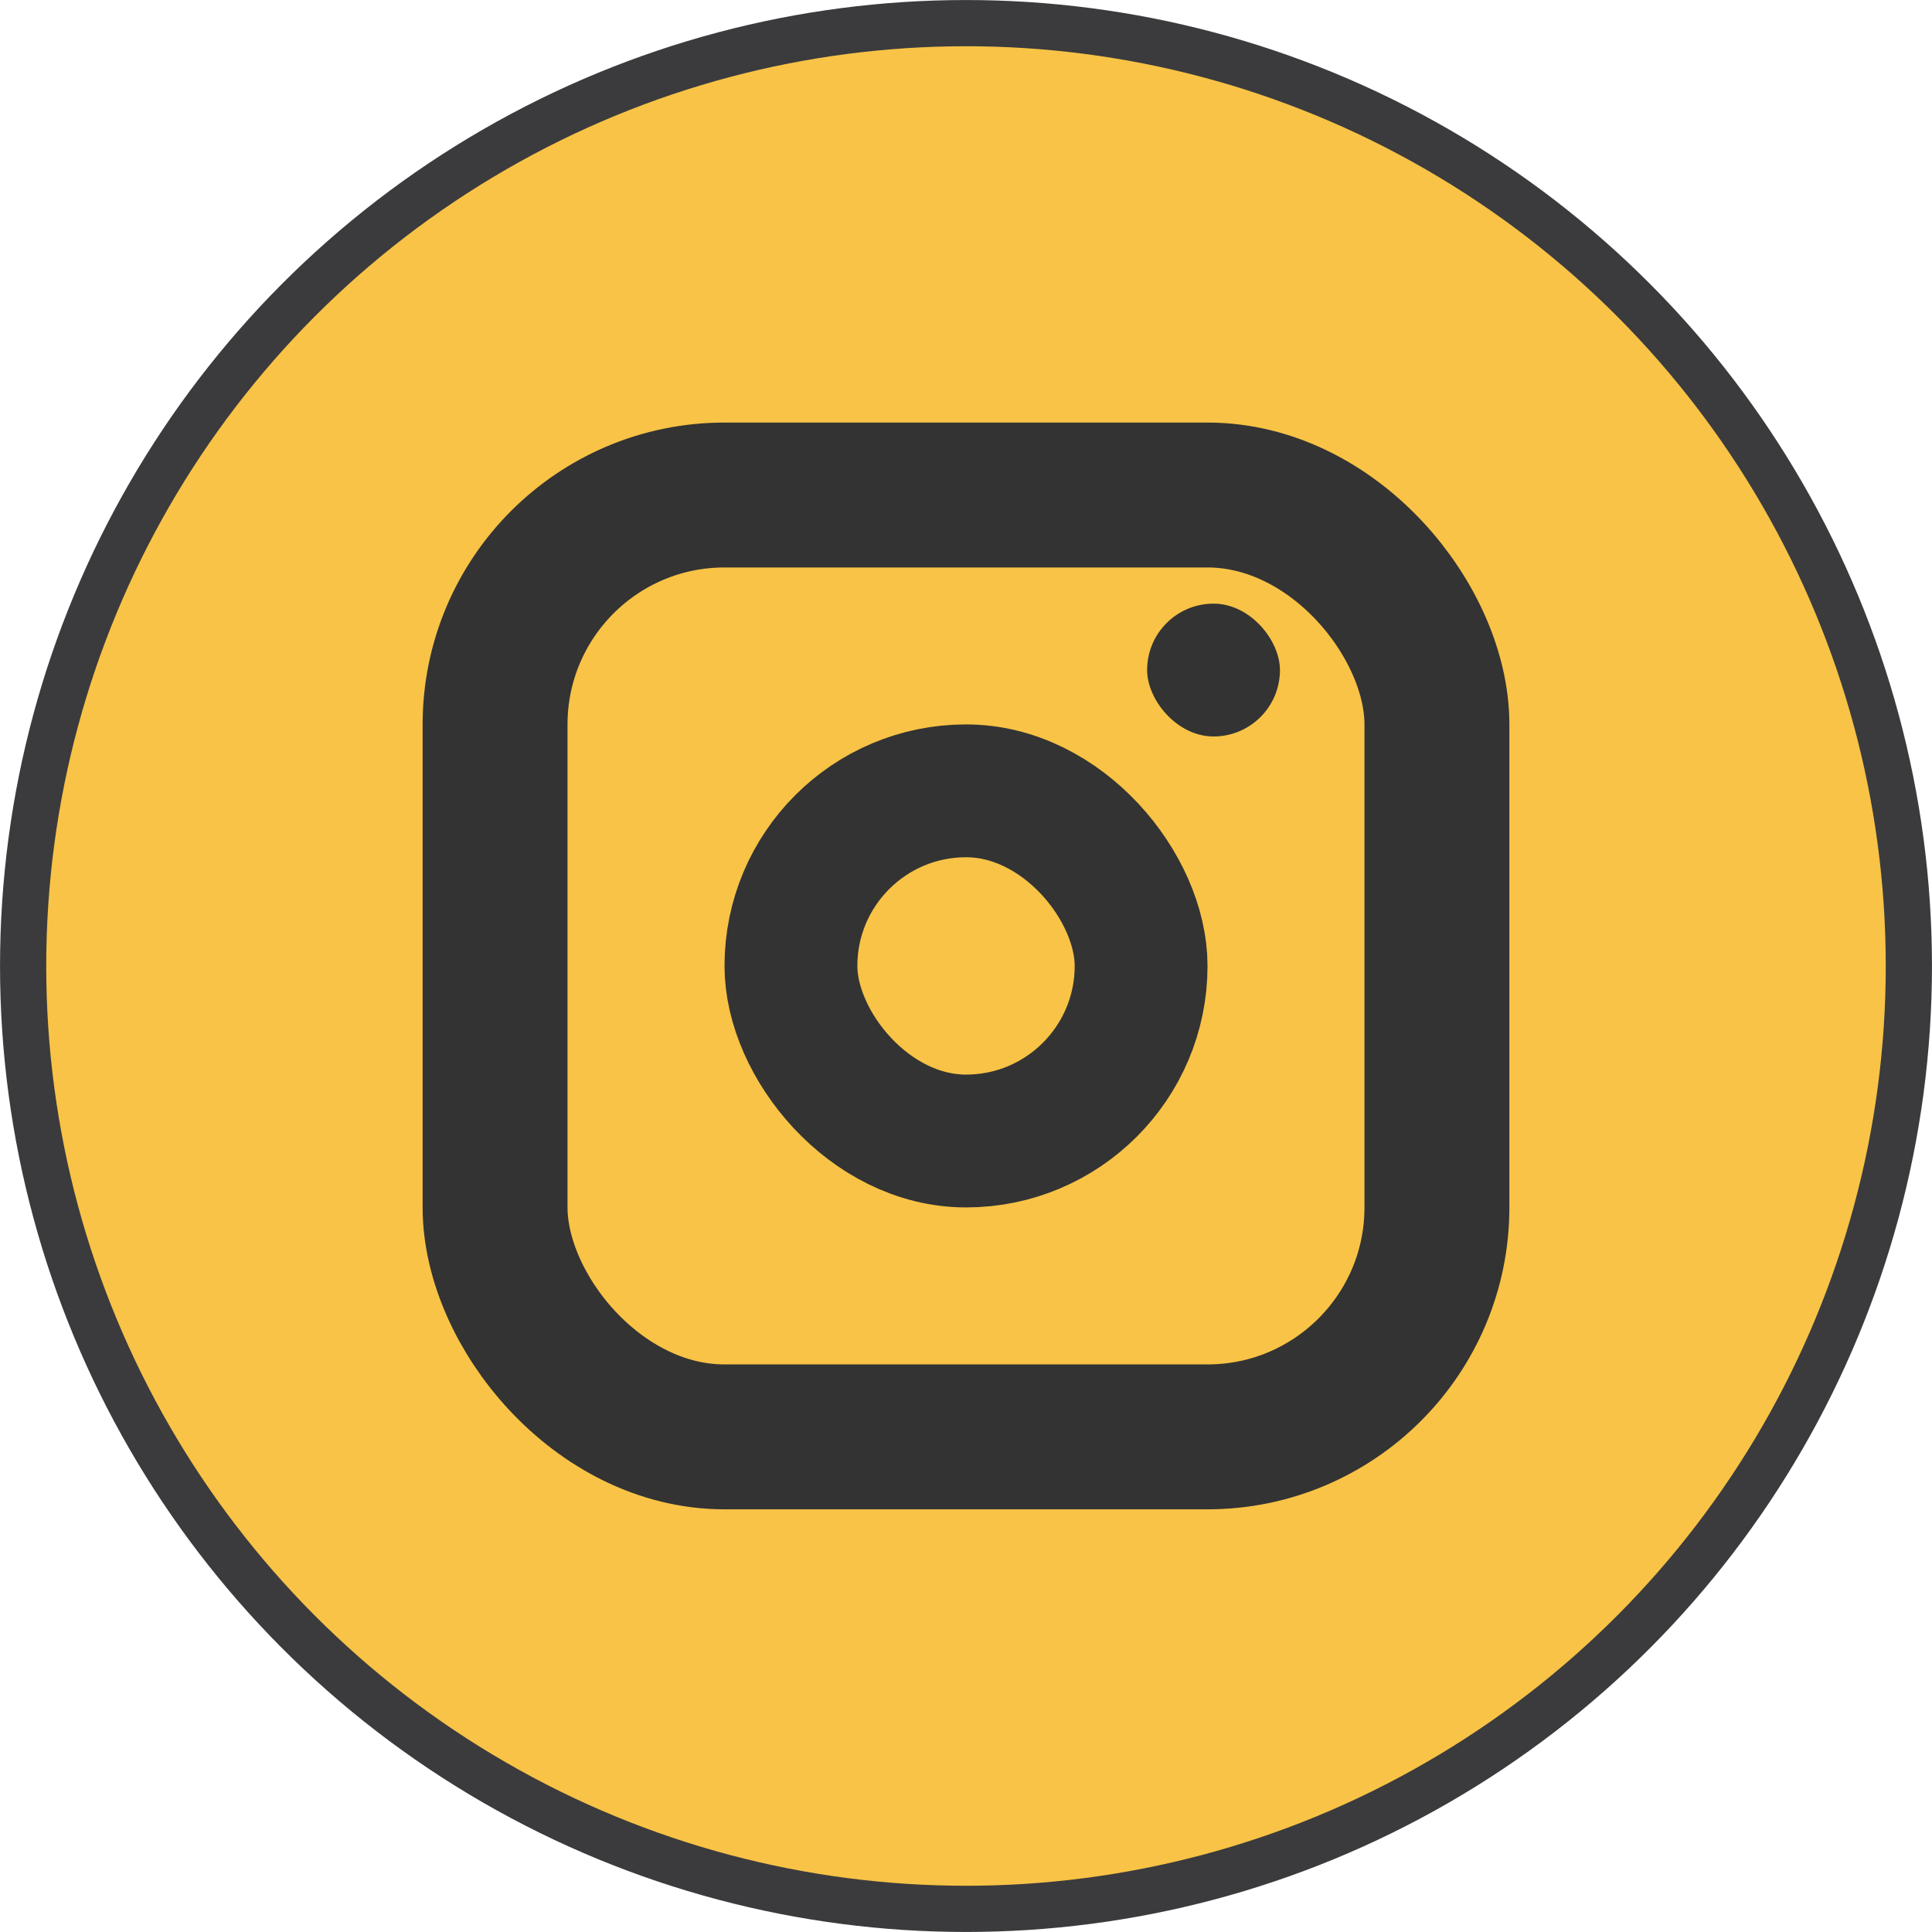
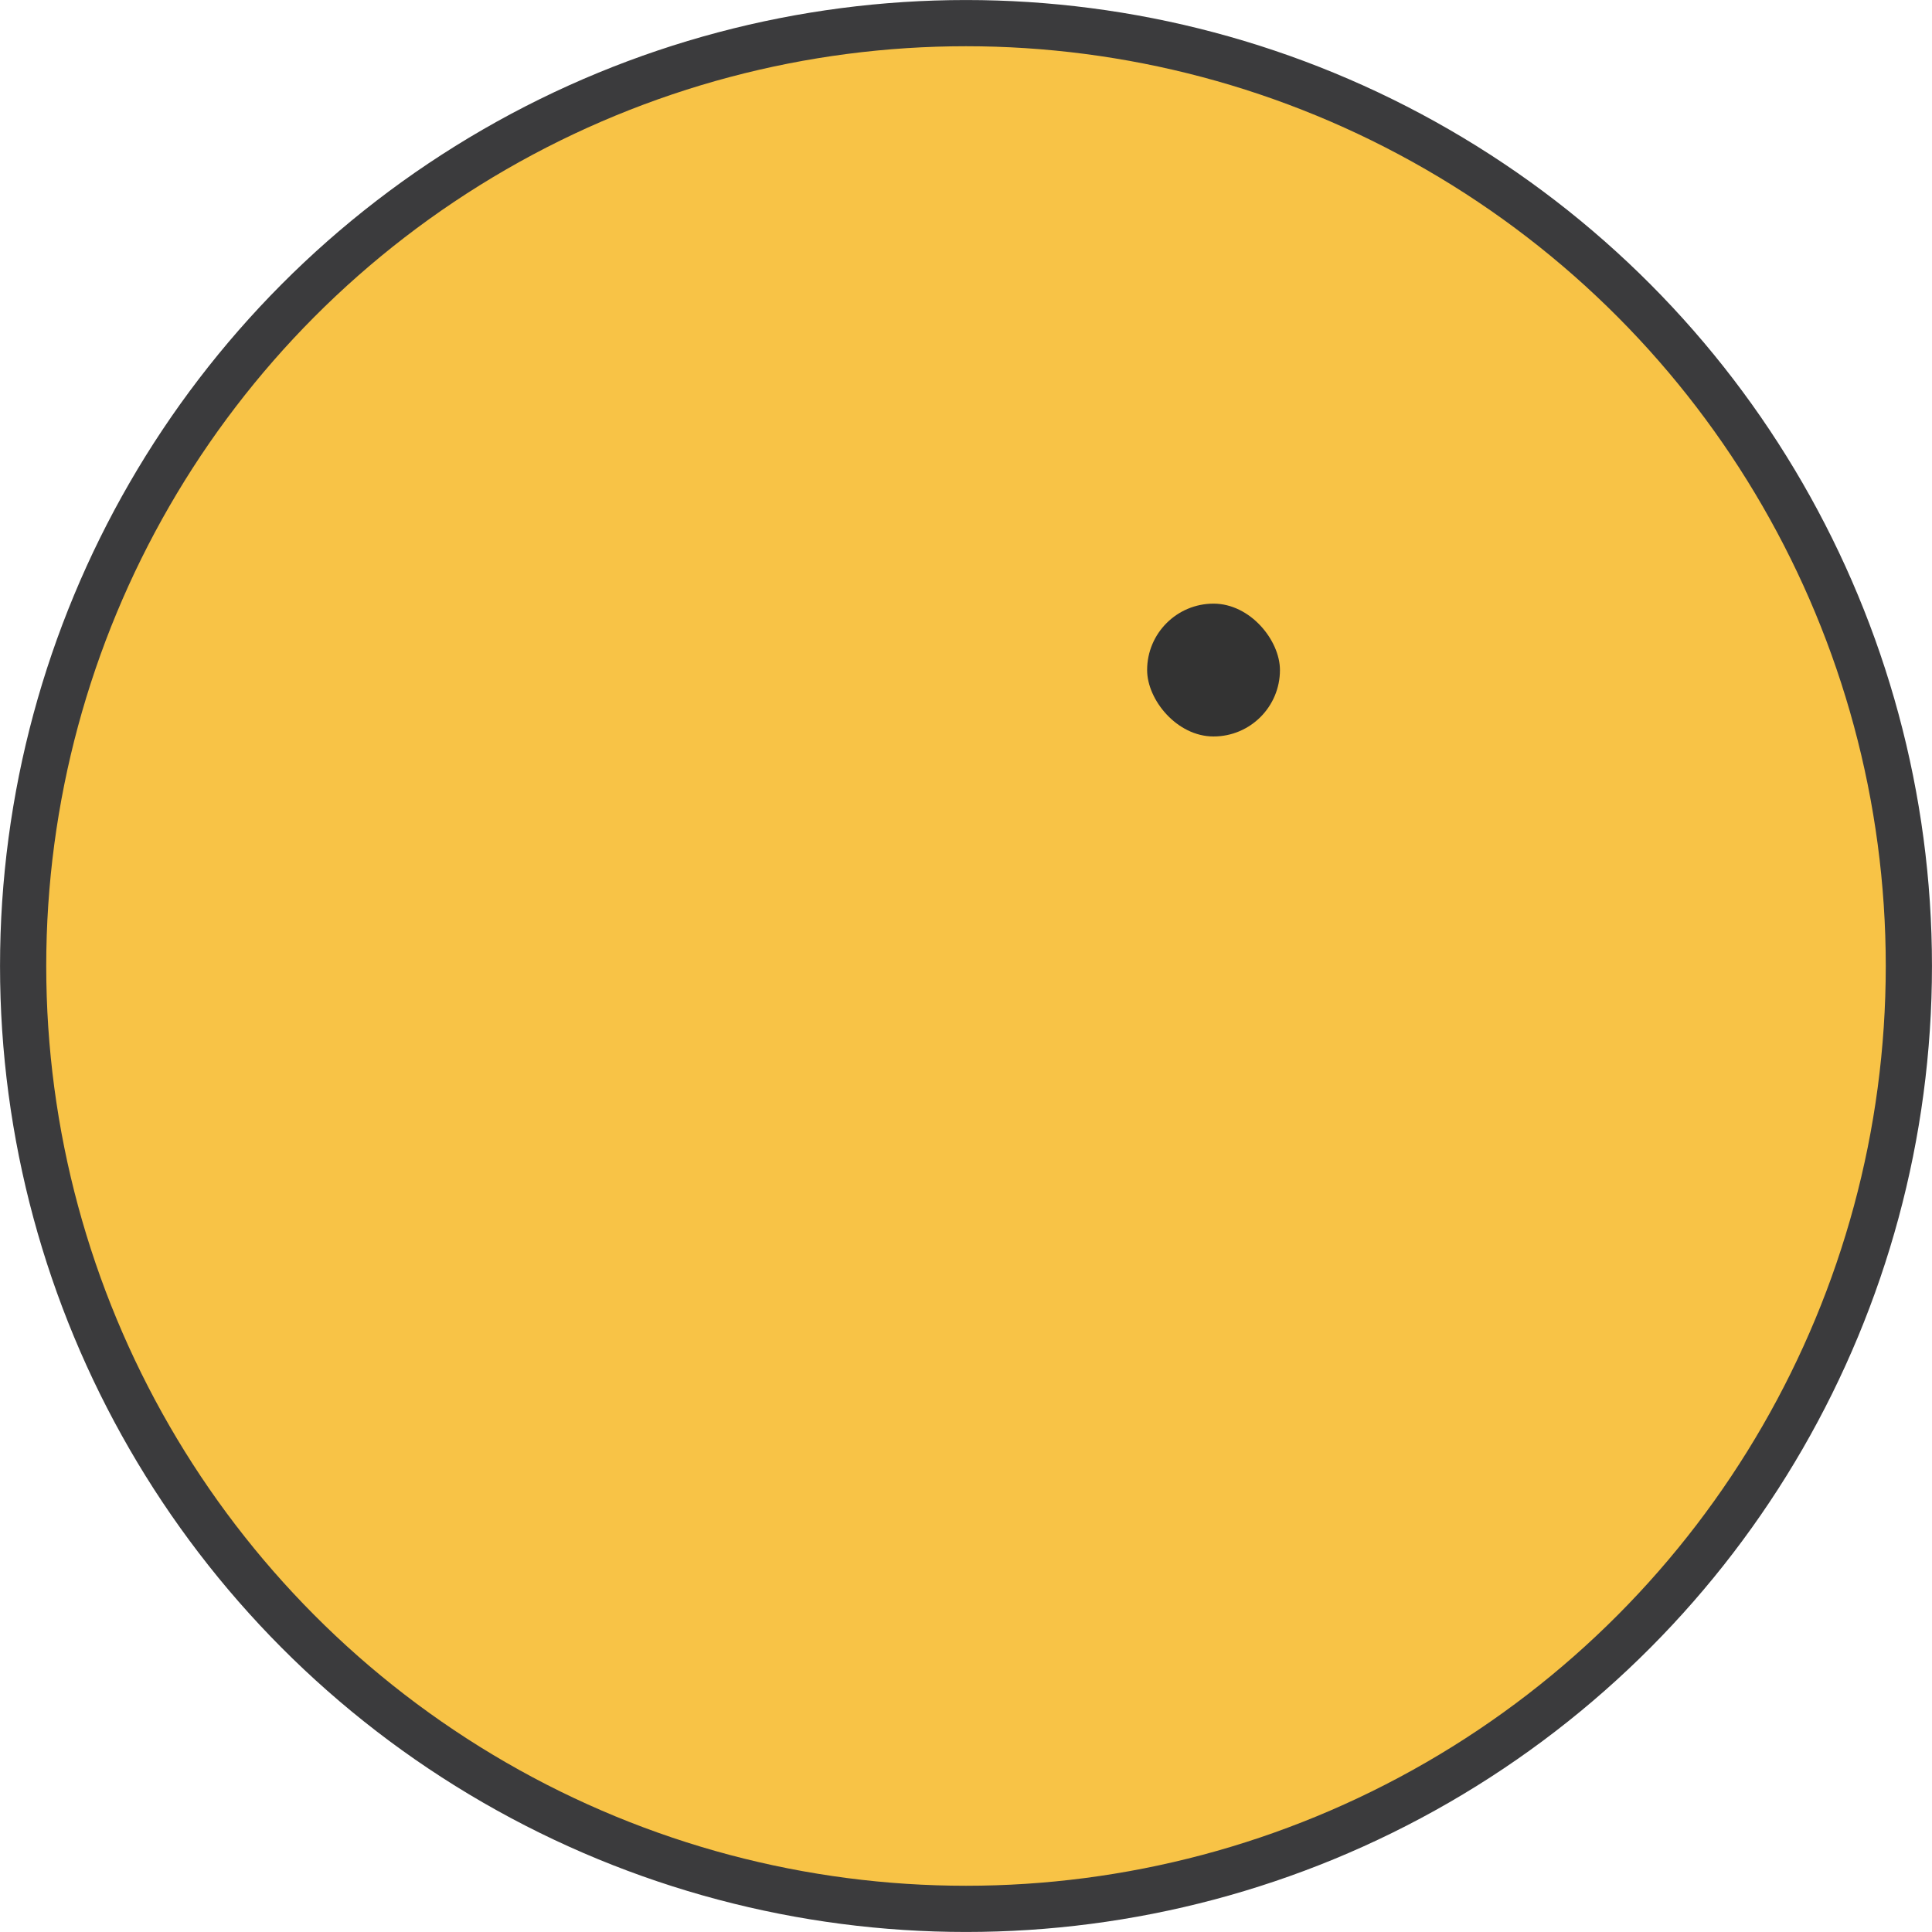
<svg xmlns="http://www.w3.org/2000/svg" width="36" height="36" viewBox="0 0 36 36" fill="none">
  <circle cx="18" cy="18" r="17.569" transform="rotate(180 18 18)" fill="#F8C346" stroke="#3B3B3D" stroke-width="0.861" />
-   <rect x="9.225" y="9.224" width="17.55" height="17.55" rx="4.275" stroke="#333333" stroke-width="2.7" />
-   <rect x="14.738" y="14.736" width="6.525" height="6.525" rx="3.263" stroke="#333333" stroke-width="2.475" />
  <rect x="21.375" y="11.248" width="2.475" height="2.475" rx="1.238" fill="#333333" />
</svg>